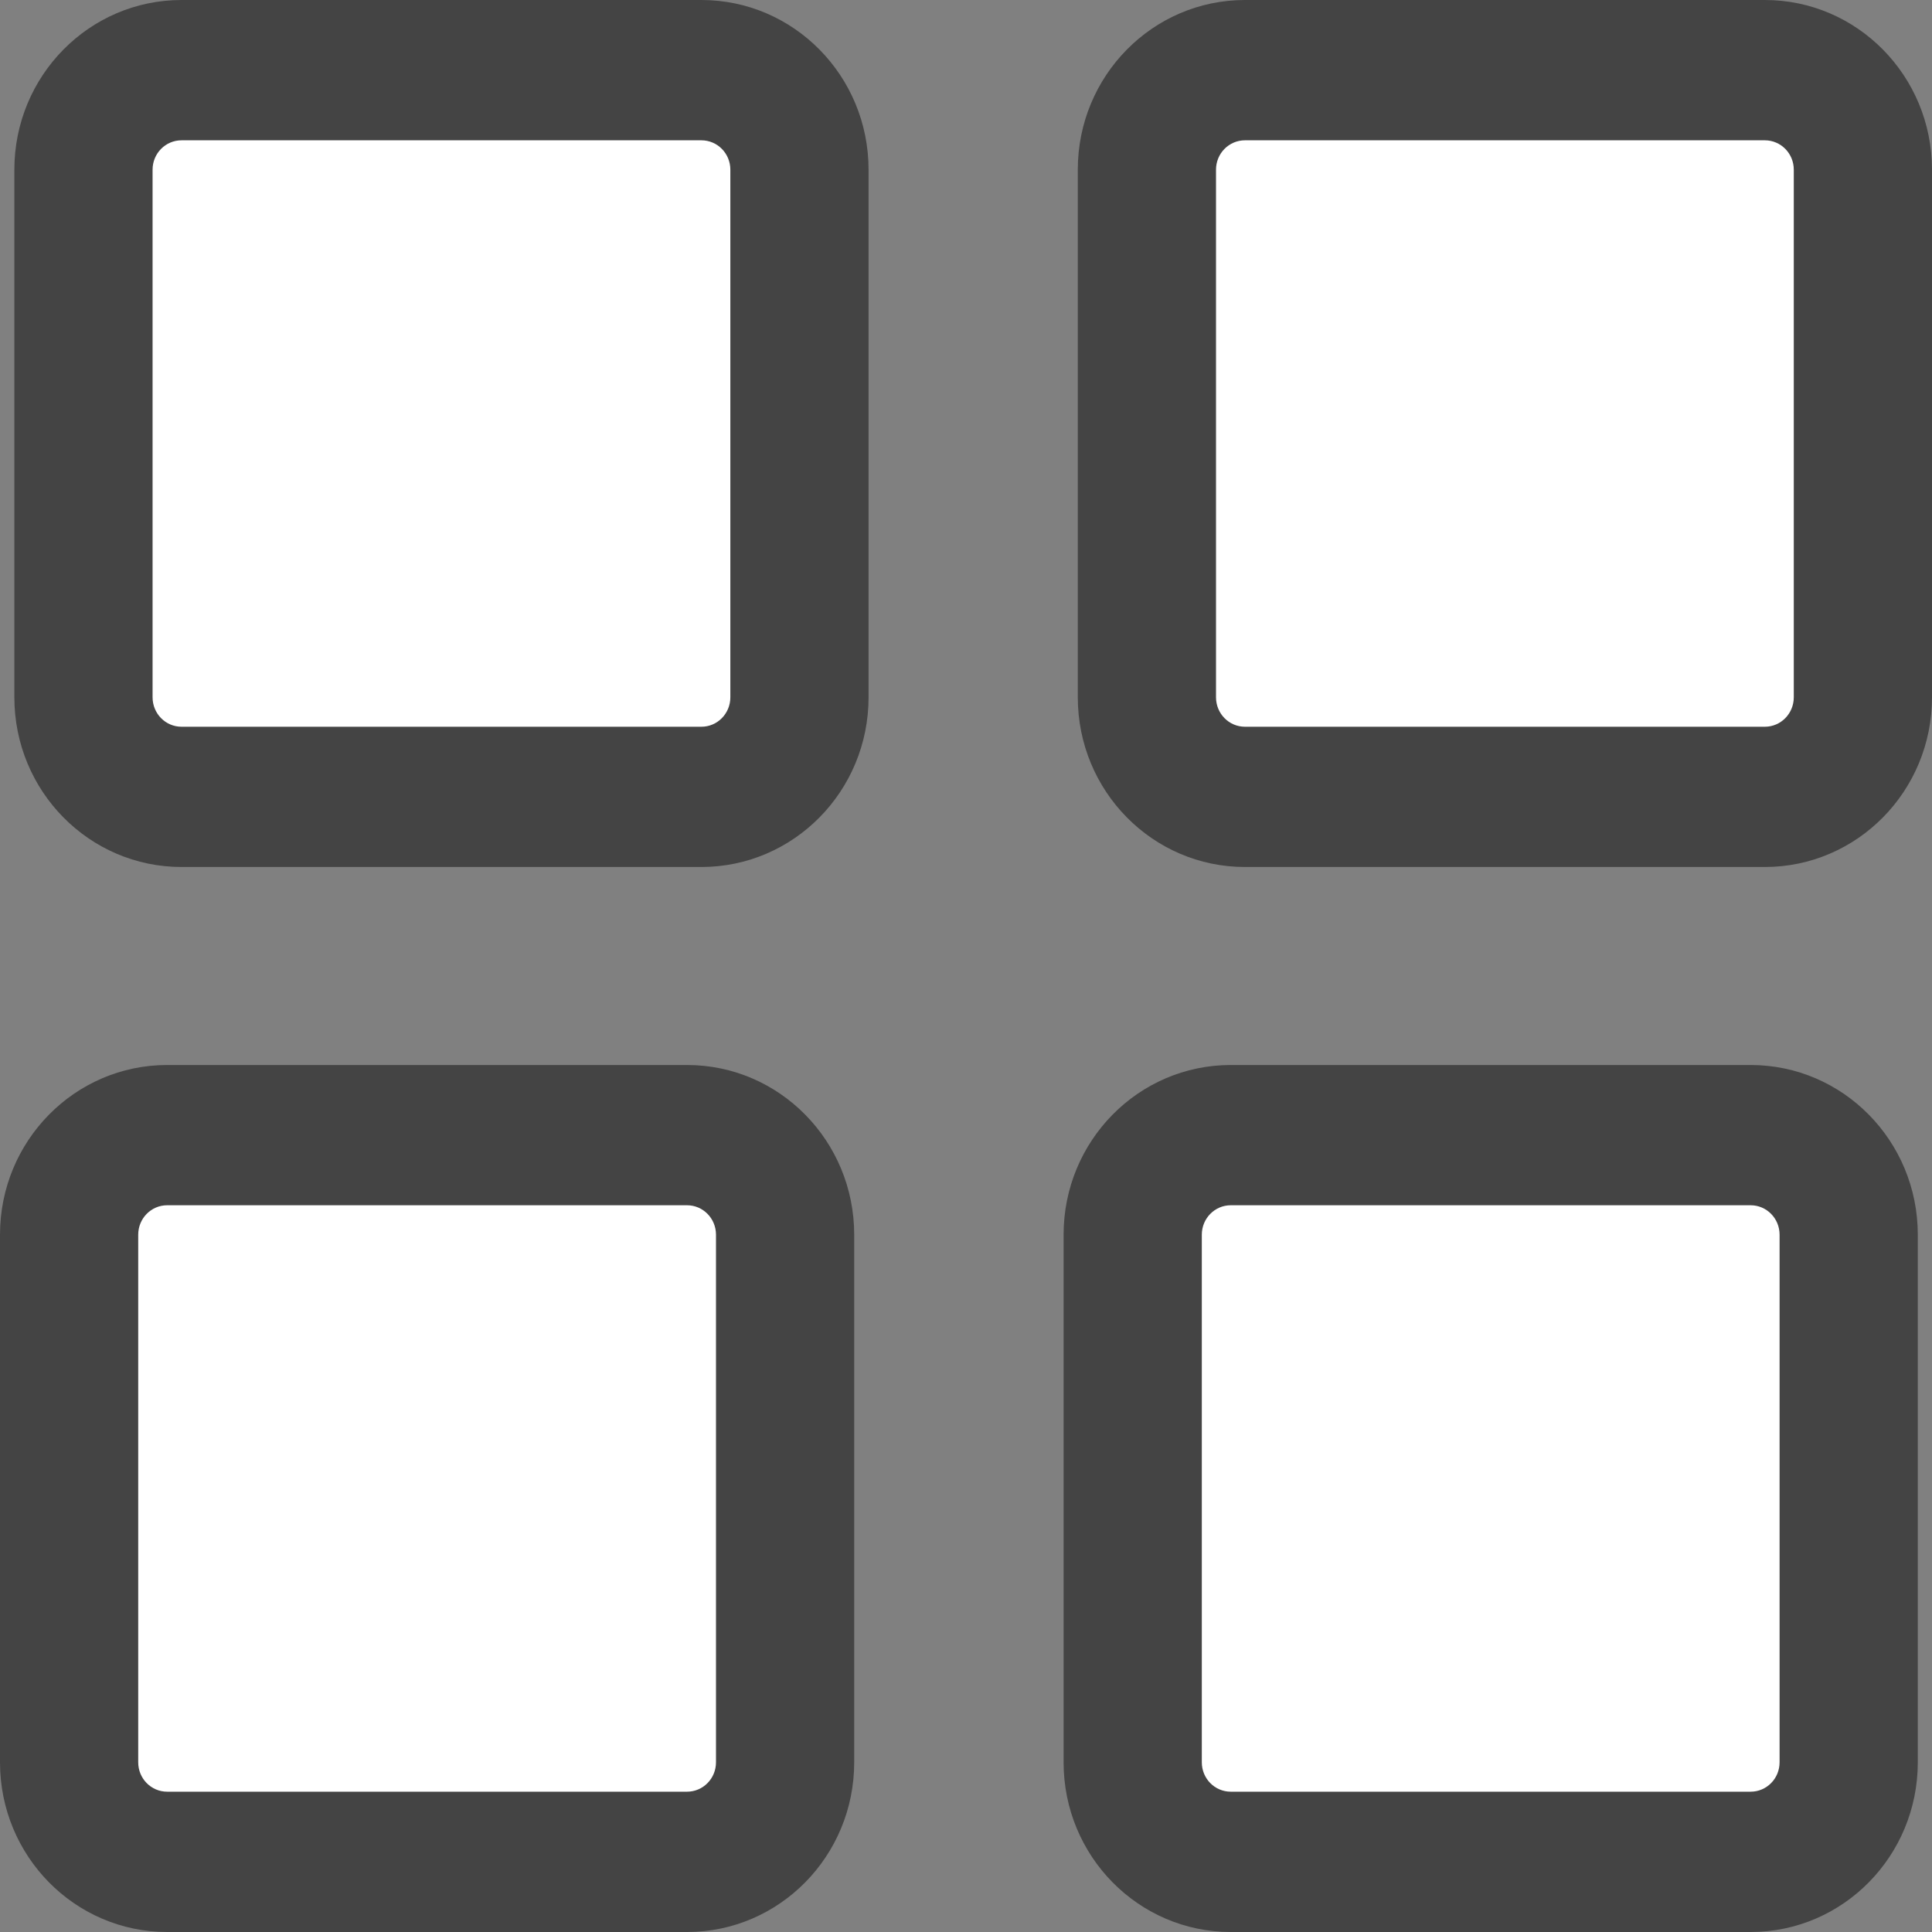
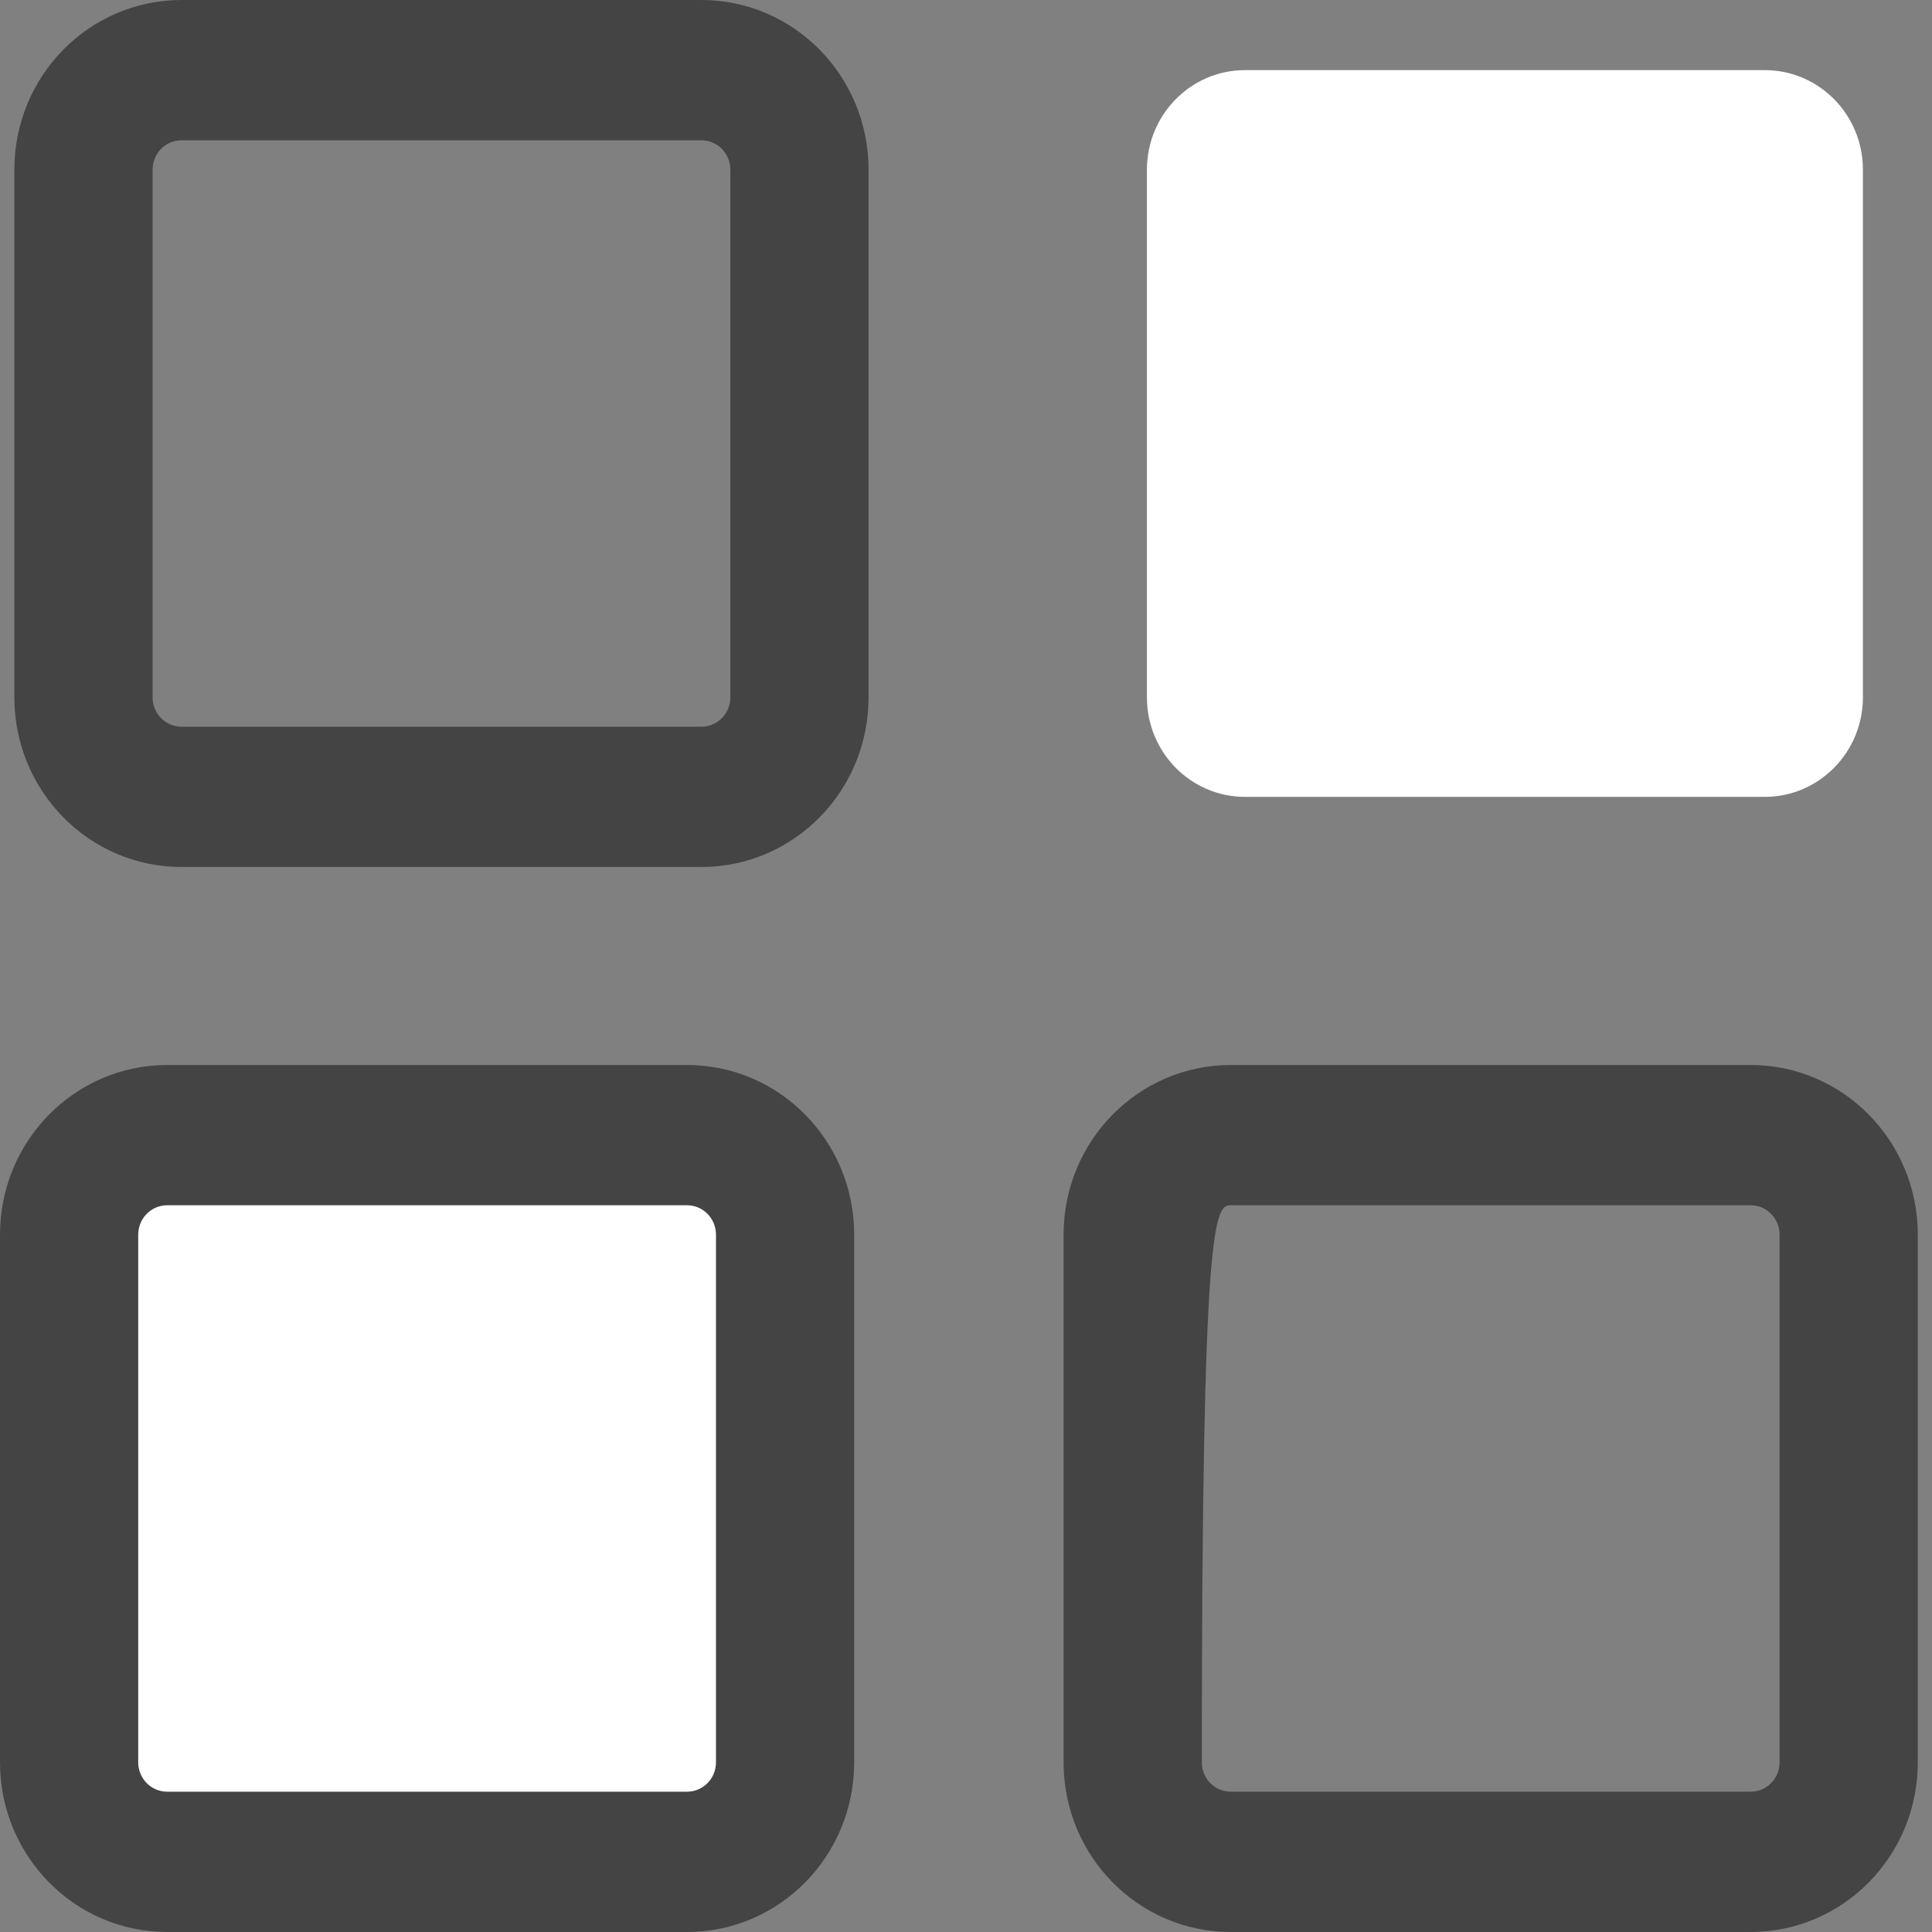
<svg xmlns="http://www.w3.org/2000/svg" fill="none" viewBox="0 0 37 37" height="37" width="37">
  <rect x="0" y="0" width="37" height="37" fill="#808080" stroke="none" />
  <g clip-path="url(#clip0_339_57)">
    <path fill="white" d="M3.202 21.739H13.157C14.195 21.739 15.035 22.592 15.035 23.646V33.75C15.035 34.804 14.195 35.657 13.157 35.657H3.202C2.164 35.657 1.323 34.804 1.323 33.75V23.646C1.323 22.595 2.164 21.739 3.202 21.739Z" />
    <path fill="#444444" d="M13.157 23.082C13.464 23.082 13.712 23.334 13.712 23.646V33.75C13.712 34.062 13.464 34.313 13.157 34.313H3.202C2.895 34.313 2.647 34.062 2.647 33.75V23.646C2.647 23.334 2.895 23.082 3.202 23.082H13.157ZM13.157 20.396H3.202C1.433 20.396 0 21.85 0 23.646V33.75C0 35.546 1.433 37 3.202 37H13.157C14.926 37 16.359 35.546 16.359 33.75V23.646C16.359 21.85 14.926 20.396 13.157 20.396Z" />
-     <path fill="white" d="M13.432 1.343H3.477C2.439 1.343 1.598 2.197 1.598 3.25V13.354C1.598 14.407 2.439 15.261 3.477 15.261H13.432C14.469 15.261 15.31 14.407 15.31 13.354V3.25C15.31 2.197 14.469 1.343 13.432 1.343Z" />
    <path fill="#444444" d="M13.432 2.687C13.739 2.687 13.987 2.938 13.987 3.25V13.354C13.987 13.666 13.739 13.918 13.432 13.918H3.477C3.17 13.918 2.922 13.666 2.922 13.354V3.25C2.922 2.938 3.17 2.687 3.477 2.687H13.432ZM13.432 0H3.477C1.708 0 0.275 1.454 0.275 3.25V13.354C0.275 15.15 1.708 16.604 3.477 16.604H13.432C15.201 16.604 16.634 15.15 16.634 13.354V3.25C16.634 1.454 15.201 0 13.432 0Z" />
-     <path fill="white" d="M23.571 21.739H33.526C34.564 21.739 35.404 22.592 35.404 23.646V33.75C35.404 34.801 34.564 35.657 33.526 35.657H23.571C22.536 35.657 21.692 34.804 21.692 33.75V23.646C21.692 22.595 22.533 21.739 23.571 21.739Z" />
-     <path fill="#444444" d="M33.526 23.082C33.833 23.082 34.081 23.334 34.081 23.646V33.75C34.081 34.062 33.833 34.313 33.526 34.313H23.571C23.264 34.313 23.016 34.062 23.016 33.75V23.646C23.016 23.334 23.264 23.082 23.571 23.082H33.526ZM33.526 20.396H23.571C21.802 20.396 20.369 21.85 20.369 23.646V33.75C20.369 35.546 21.802 37 23.571 37H33.526C35.295 37 36.728 35.546 36.728 33.75V23.646C36.728 21.85 35.295 20.396 33.526 20.396Z" />
+     <path fill="#444444" d="M33.526 23.082C33.833 23.082 34.081 23.334 34.081 23.646V33.75C34.081 34.062 33.833 34.313 33.526 34.313H23.571C23.264 34.313 23.016 34.062 23.016 33.75C23.016 23.334 23.264 23.082 23.571 23.082H33.526ZM33.526 20.396H23.571C21.802 20.396 20.369 21.85 20.369 23.646V33.75C20.369 35.546 21.802 37 23.571 37H33.526C35.295 37 36.728 35.546 36.728 33.75V23.646C36.728 21.85 35.295 20.396 33.526 20.396Z" />
    <path fill="white" d="M23.843 1.343H33.798C34.836 1.343 35.677 2.196 35.677 3.25V13.354C35.677 14.405 34.836 15.261 33.798 15.261H23.843C22.805 15.261 21.965 14.408 21.965 13.354V3.25C21.965 2.199 22.805 1.343 23.843 1.343Z" />
-     <path fill="#444444" d="M33.798 2.687C34.105 2.687 34.353 2.938 34.353 3.25V13.354C34.353 13.666 34.105 13.918 33.798 13.918H23.843C23.536 13.918 23.288 13.666 23.288 13.354V3.25C23.288 2.938 23.536 2.687 23.843 2.687H33.798ZM33.798 0H23.843C22.074 0 20.641 1.454 20.641 3.25V13.354C20.641 15.15 22.074 16.604 23.843 16.604H33.798C35.567 16.604 37 15.15 37 13.354V3.25C37 1.454 35.567 0 33.798 0Z" />
  </g>
  <defs>
    <clipPath id="clip0_339_57">
      <rect fill="white" height="37" width="37" />
    </clipPath>
  </defs>
</svg>